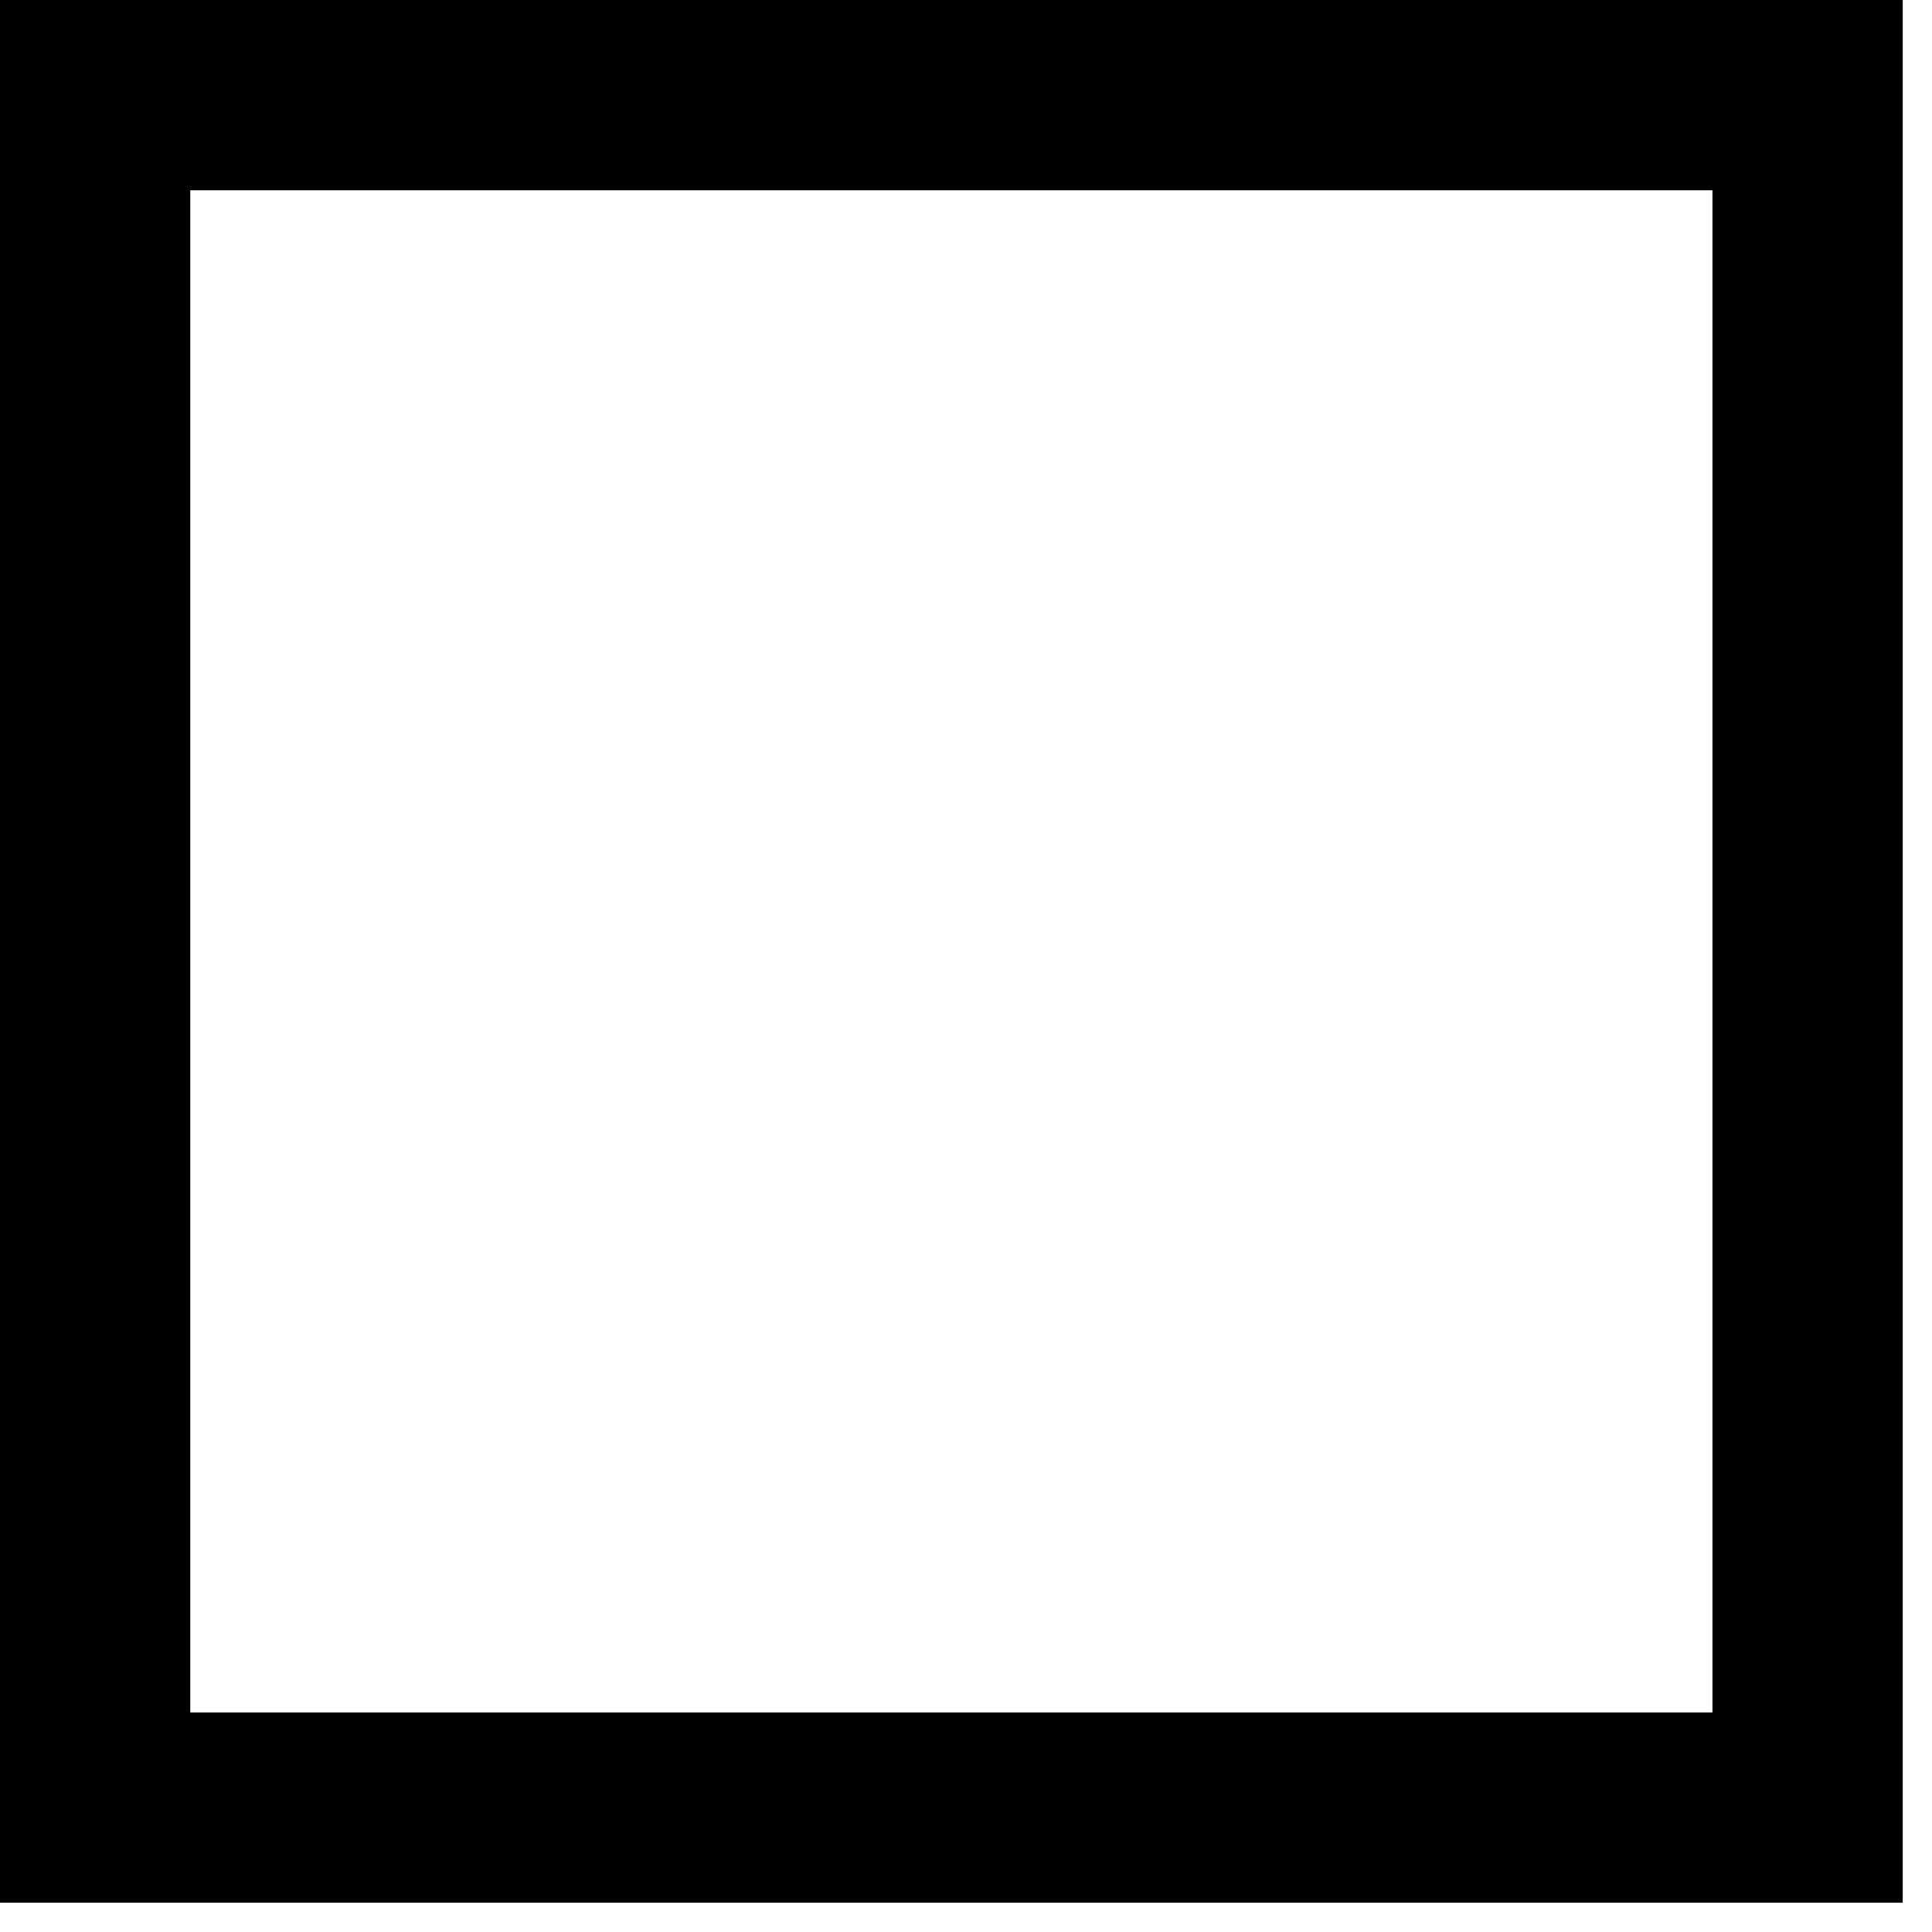
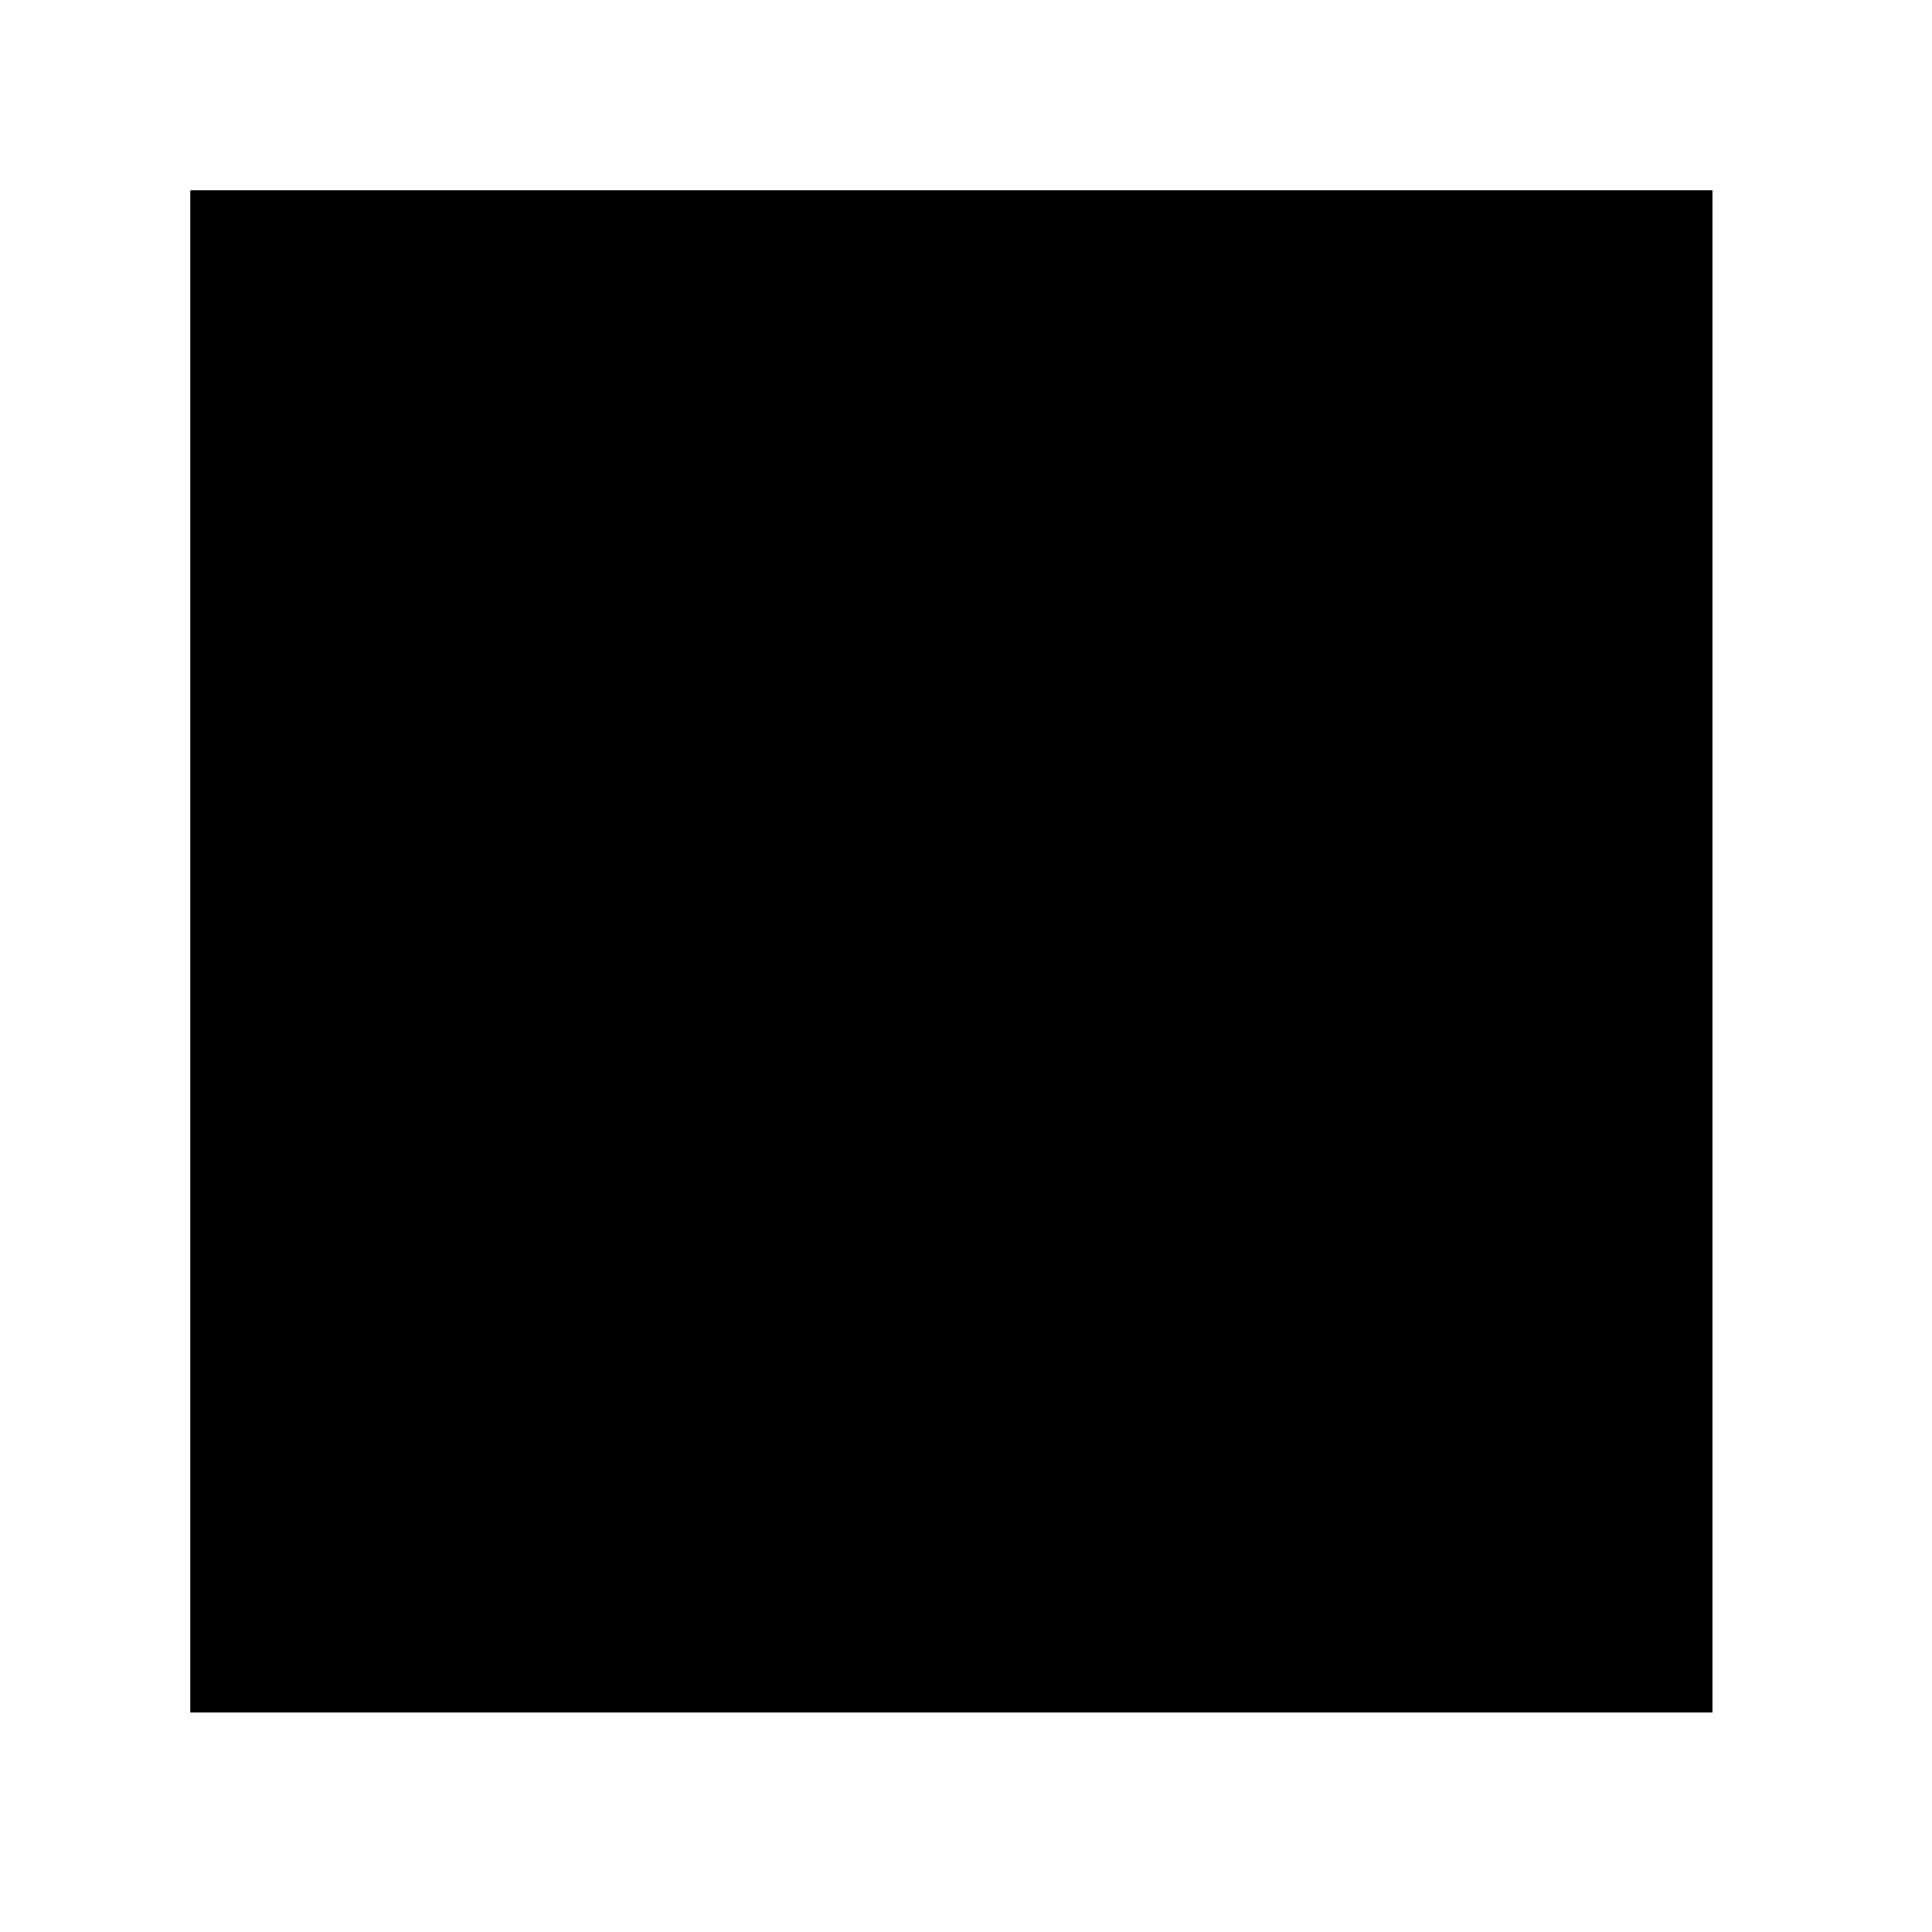
<svg xmlns="http://www.w3.org/2000/svg" fill="none" height="100%" overflow="visible" preserveAspectRatio="none" style="display: block;" viewBox="0 0 33 33" width="100%">
-   <path d="M32.5 0V32.5H0V0H32.5ZM3.25 29.25H29.25V3.25H3.25V29.25Z" fill="black" id="Vector (Stroke)" />
+   <path d="M32.5 0V32.5V0H32.5ZM3.25 29.25H29.25V3.25H3.25V29.25Z" fill="black" id="Vector (Stroke)" />
</svg>